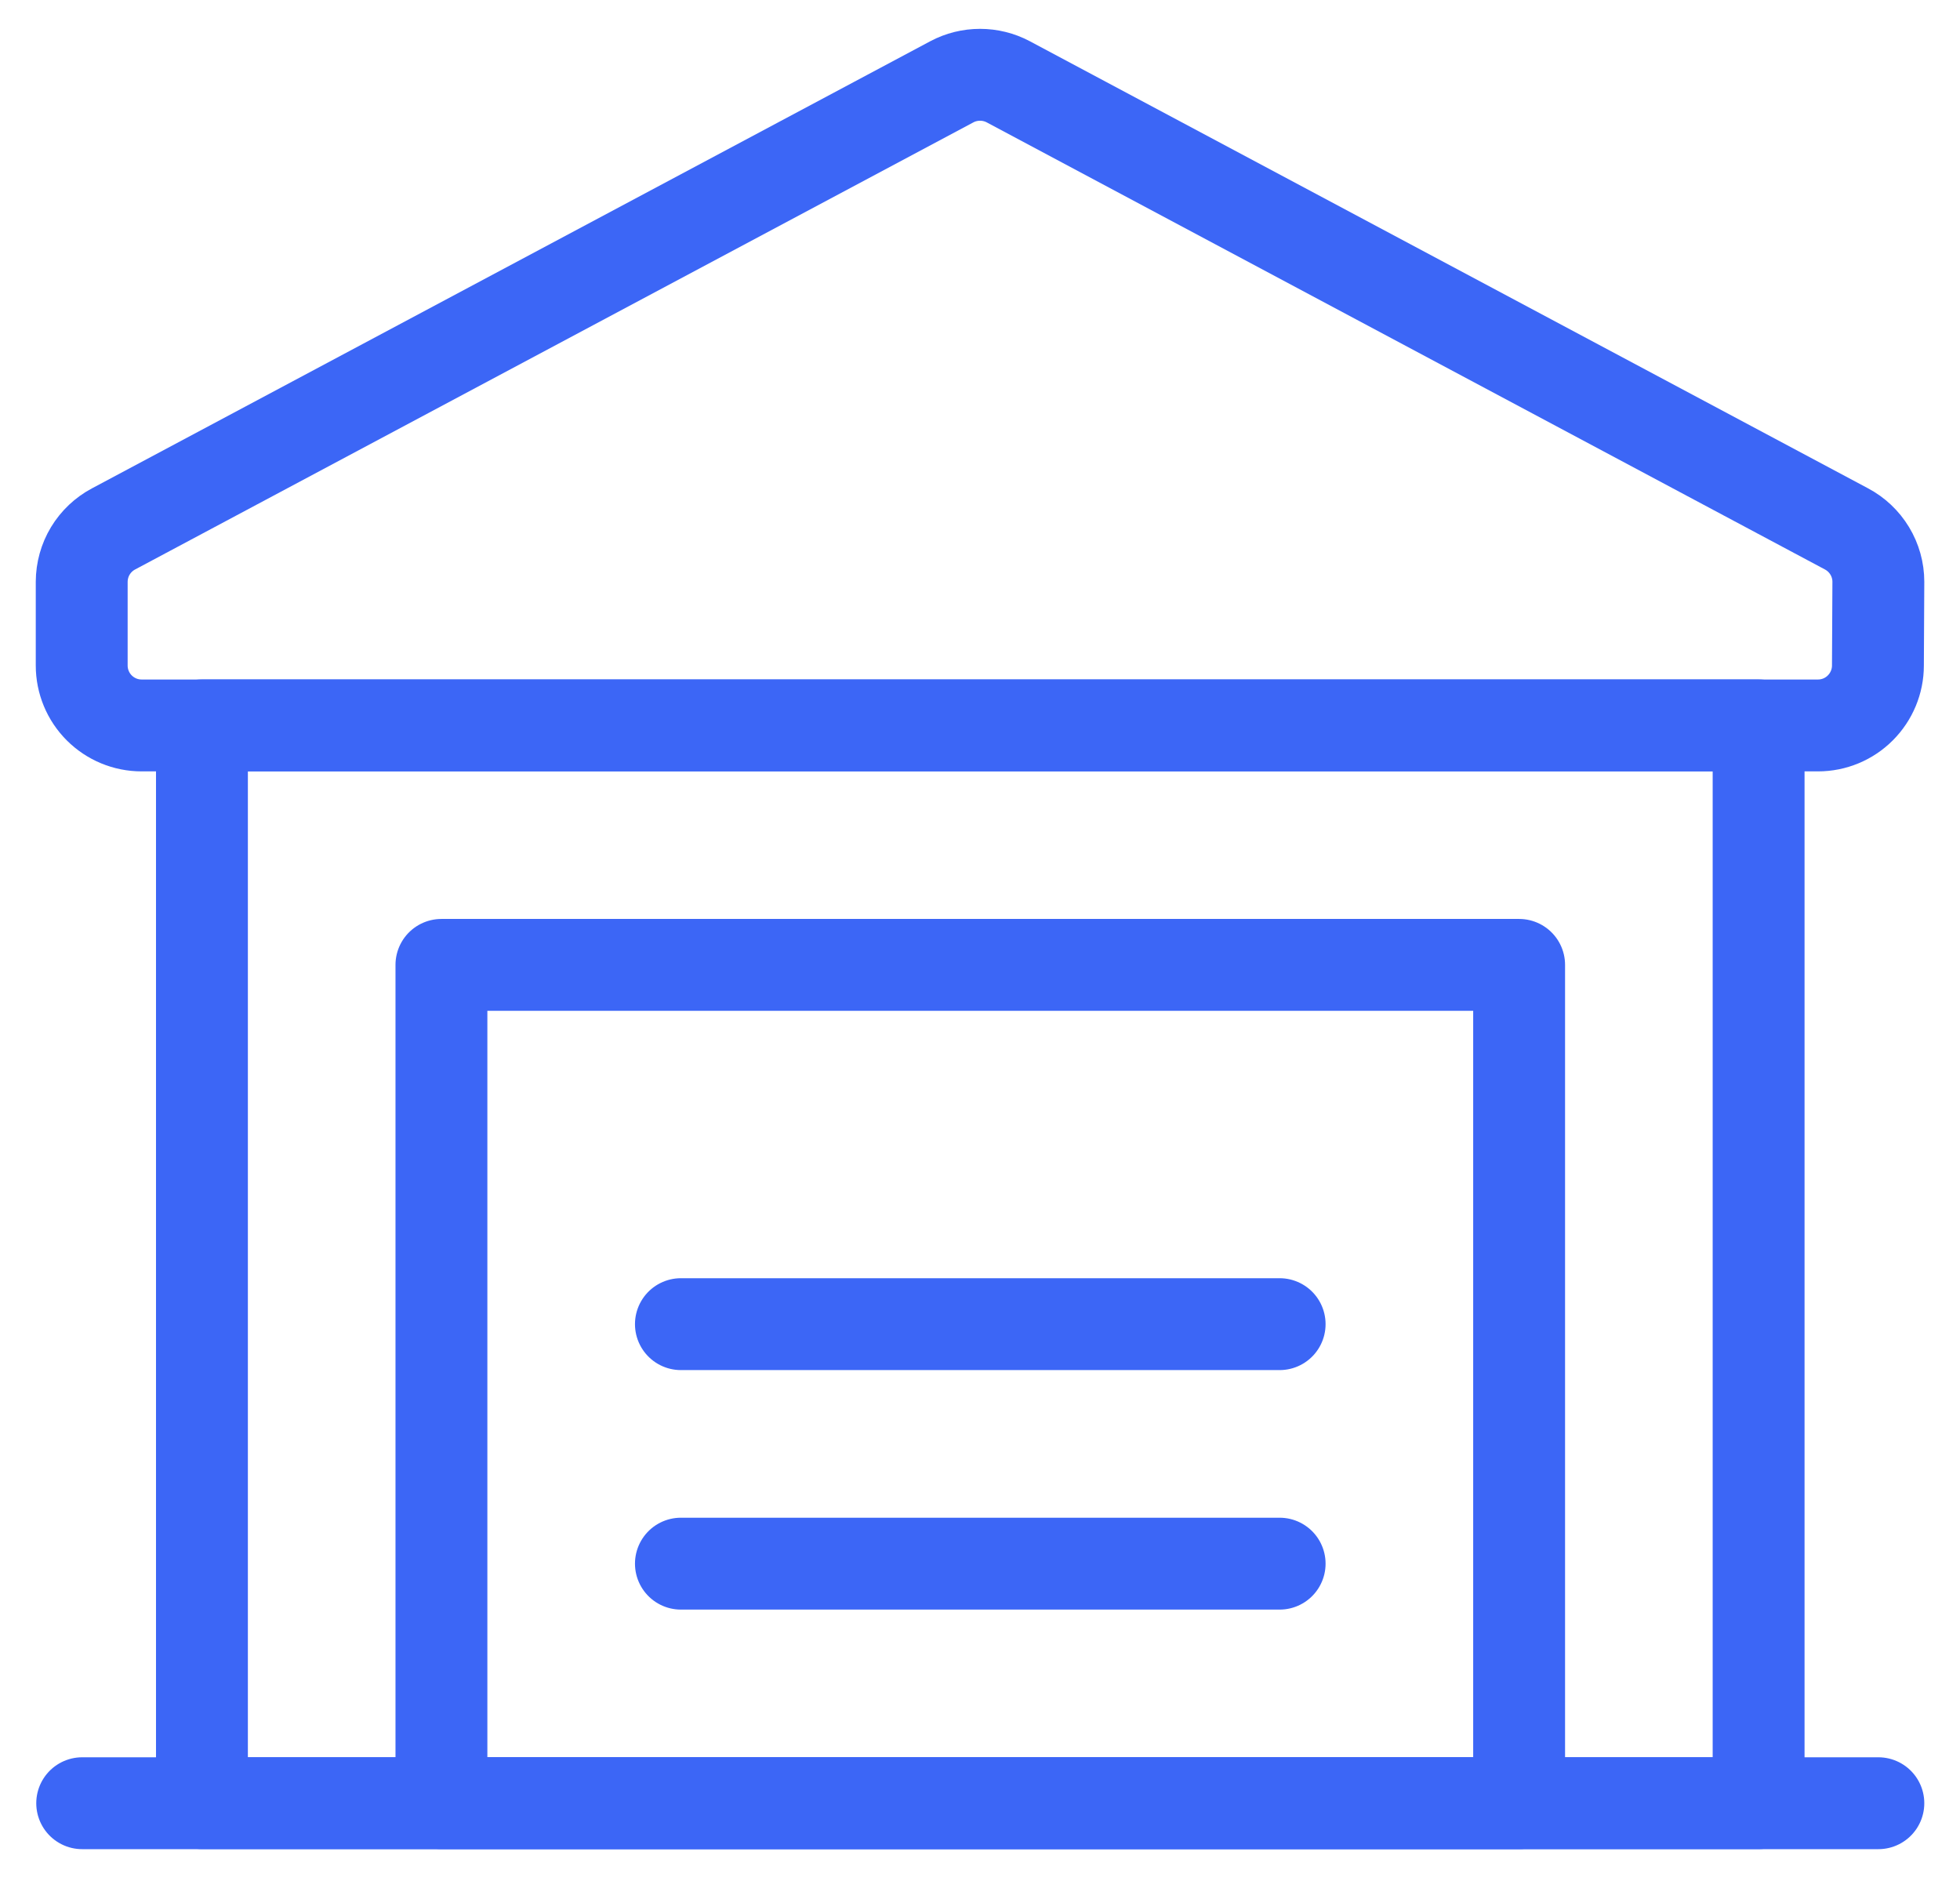
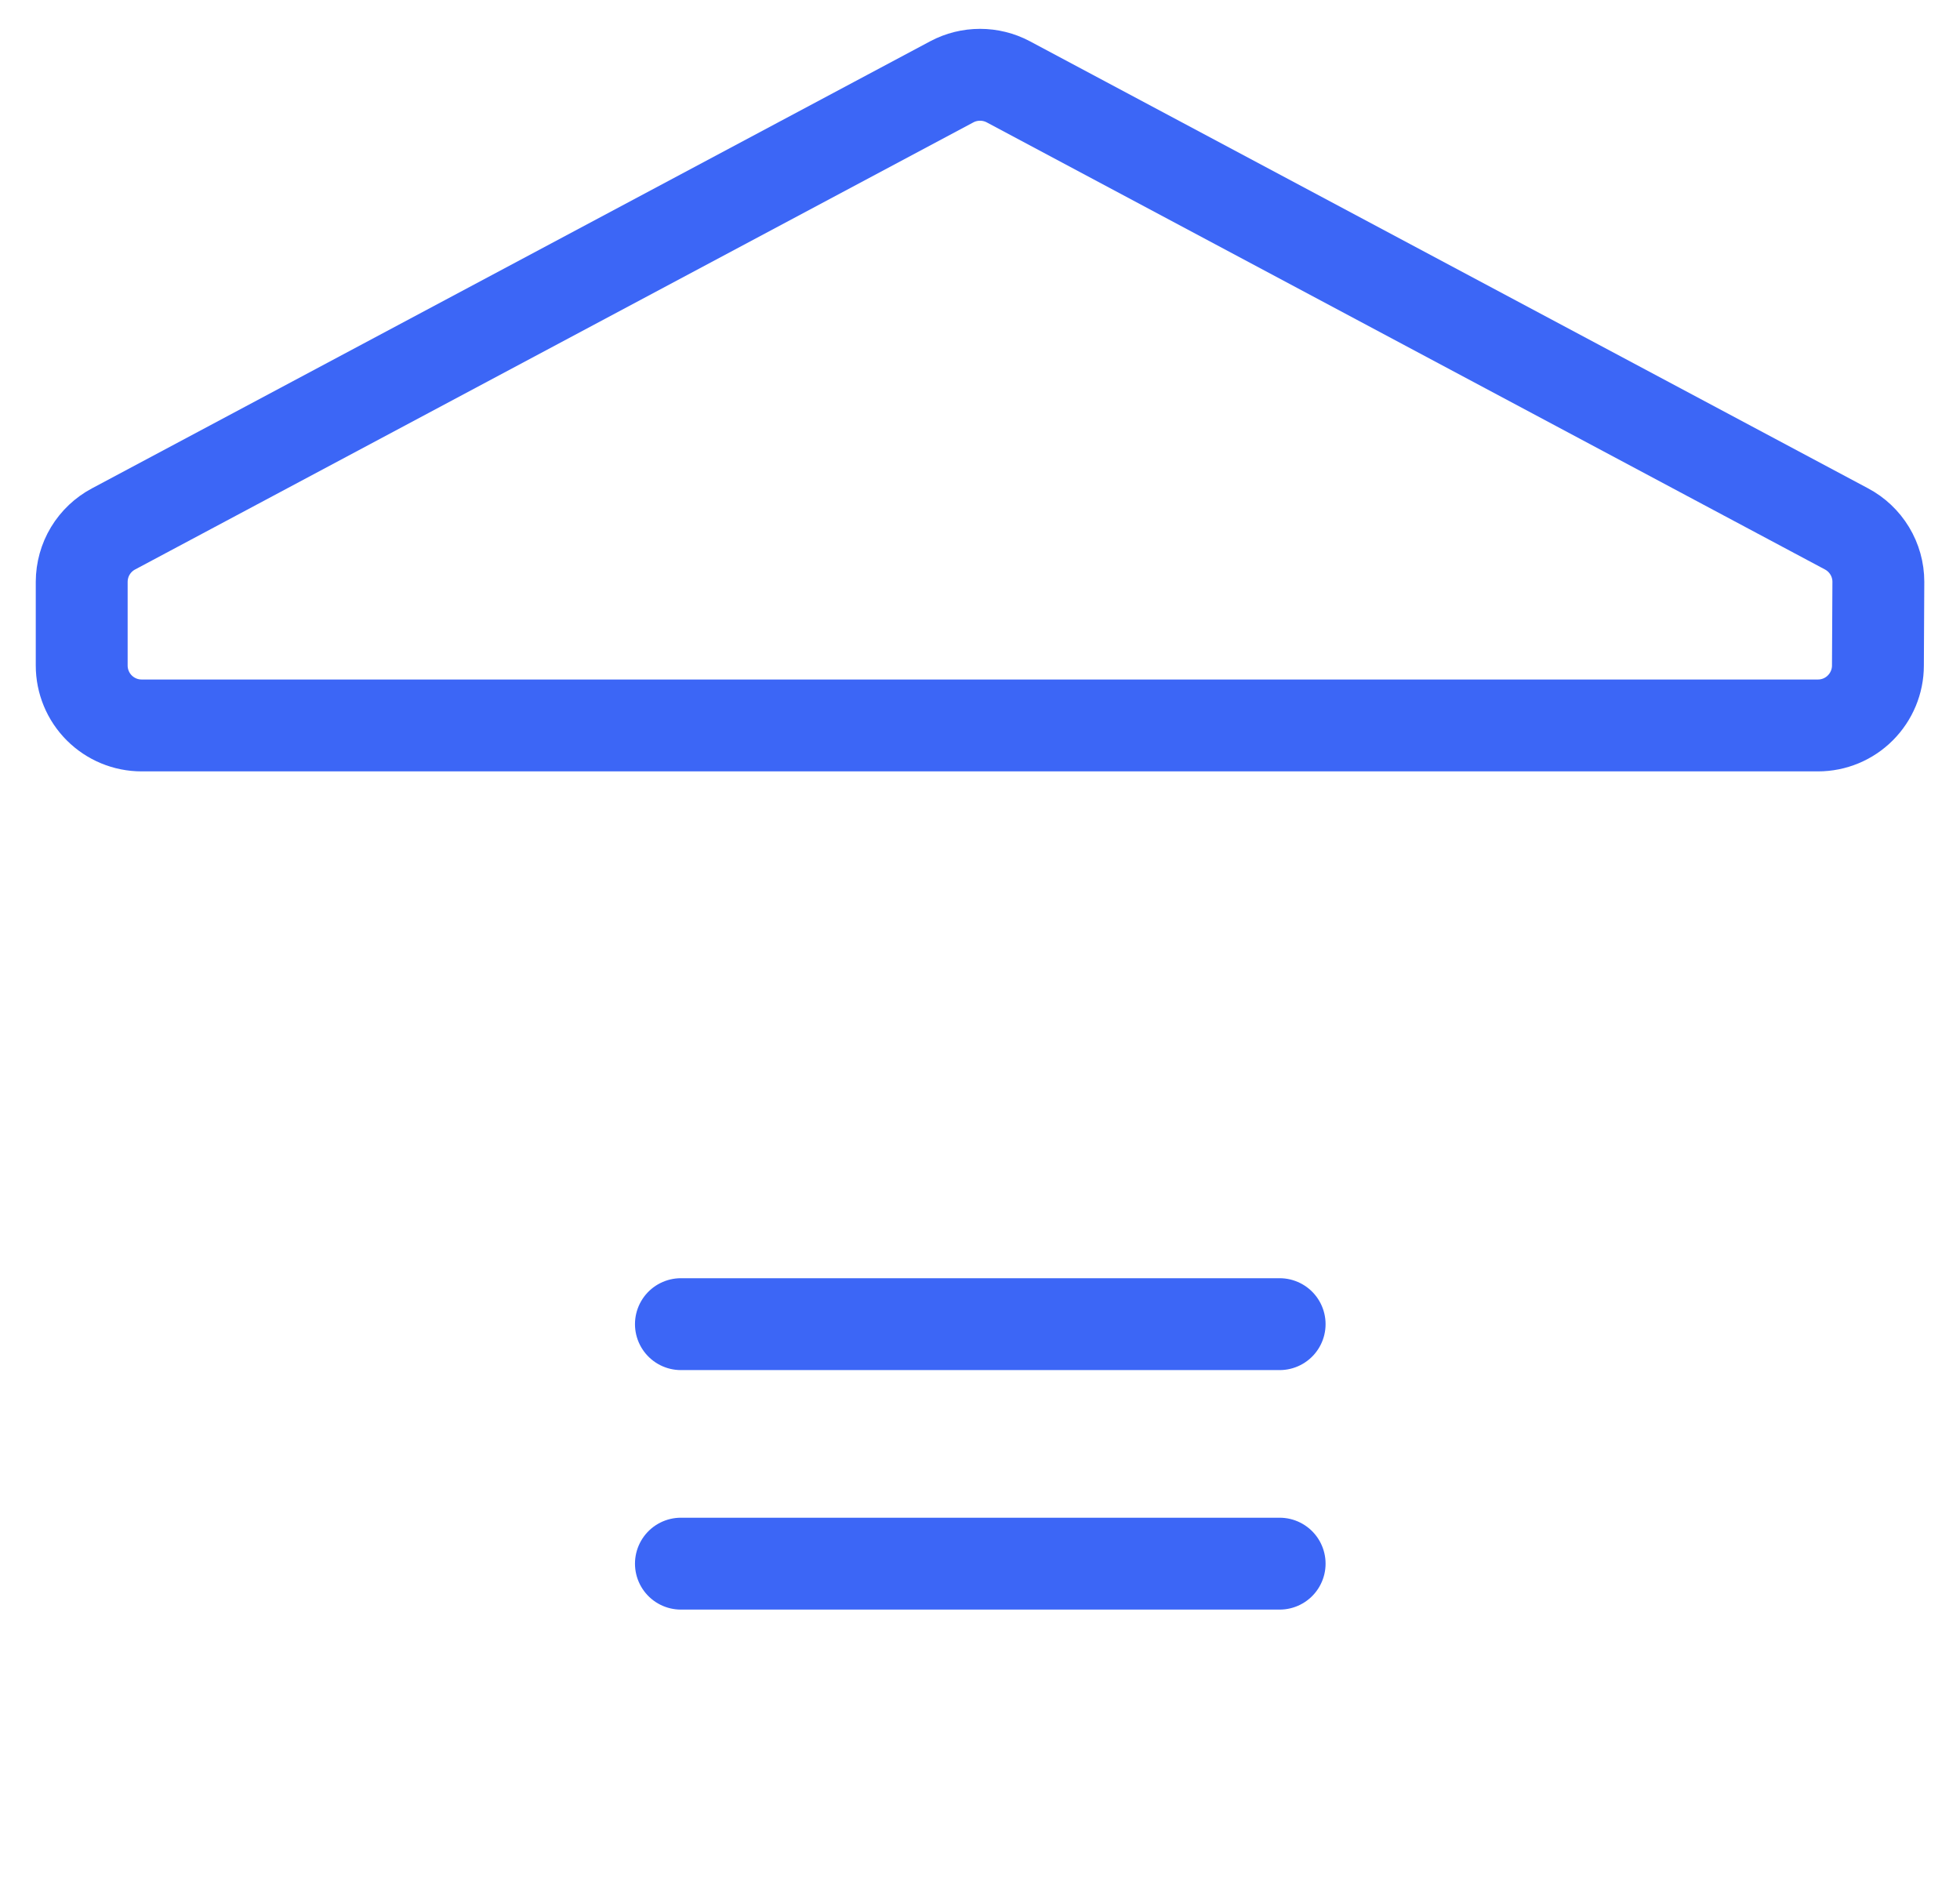
<svg xmlns="http://www.w3.org/2000/svg" width="32" height="31" viewBox="0 0 32 31" fill="none">
  <g id="Group">
-     <path id="Vector" d="M1.342 29.438H30.667" stroke="#3C66F6" stroke-width="1.5" stroke-linecap="round" stroke-linejoin="round" />
-     <path id="Vector_2" d="M3.297 11.842H28.712V29.437H3.297V11.842Z" stroke="#3C66F6" stroke-width="1.5" stroke-linecap="round" stroke-linejoin="round" />
    <path id="Vector_3" d="M30.667 9.497C30.667 9.319 30.618 9.145 30.526 8.993C30.434 8.841 30.303 8.717 30.146 8.634L16.461 1.335C16.319 1.26 16.161 1.221 16.001 1.221C15.84 1.221 15.682 1.26 15.541 1.335L1.855 8.634C1.698 8.717 1.567 8.841 1.475 8.993C1.383 9.145 1.335 9.319 1.334 9.497V10.865C1.334 11.124 1.437 11.373 1.62 11.556C1.804 11.74 2.052 11.843 2.312 11.843H29.682C29.941 11.843 30.19 11.74 30.373 11.556C30.556 11.373 30.66 11.124 30.66 10.865L30.667 9.497Z" stroke="#3C66F6" stroke-width="1.5" stroke-linecap="round" stroke-linejoin="round" />
-     <path id="Vector_4" d="M7.207 15.752H24.802V29.437H7.207V15.752Z" stroke="#3C66F6" stroke-width="1.5" stroke-linecap="round" stroke-linejoin="round" />
    <path id="Vector_5" d="M11.117 21.617H20.892" stroke="#3C66F6" stroke-width="1.5" stroke-linecap="round" stroke-linejoin="round" />
    <path id="Vector_6" d="M11.117 25.527H20.892" stroke="#3C66F6" stroke-width="1.5" stroke-linecap="round" stroke-linejoin="round" />
  </g>
</svg>